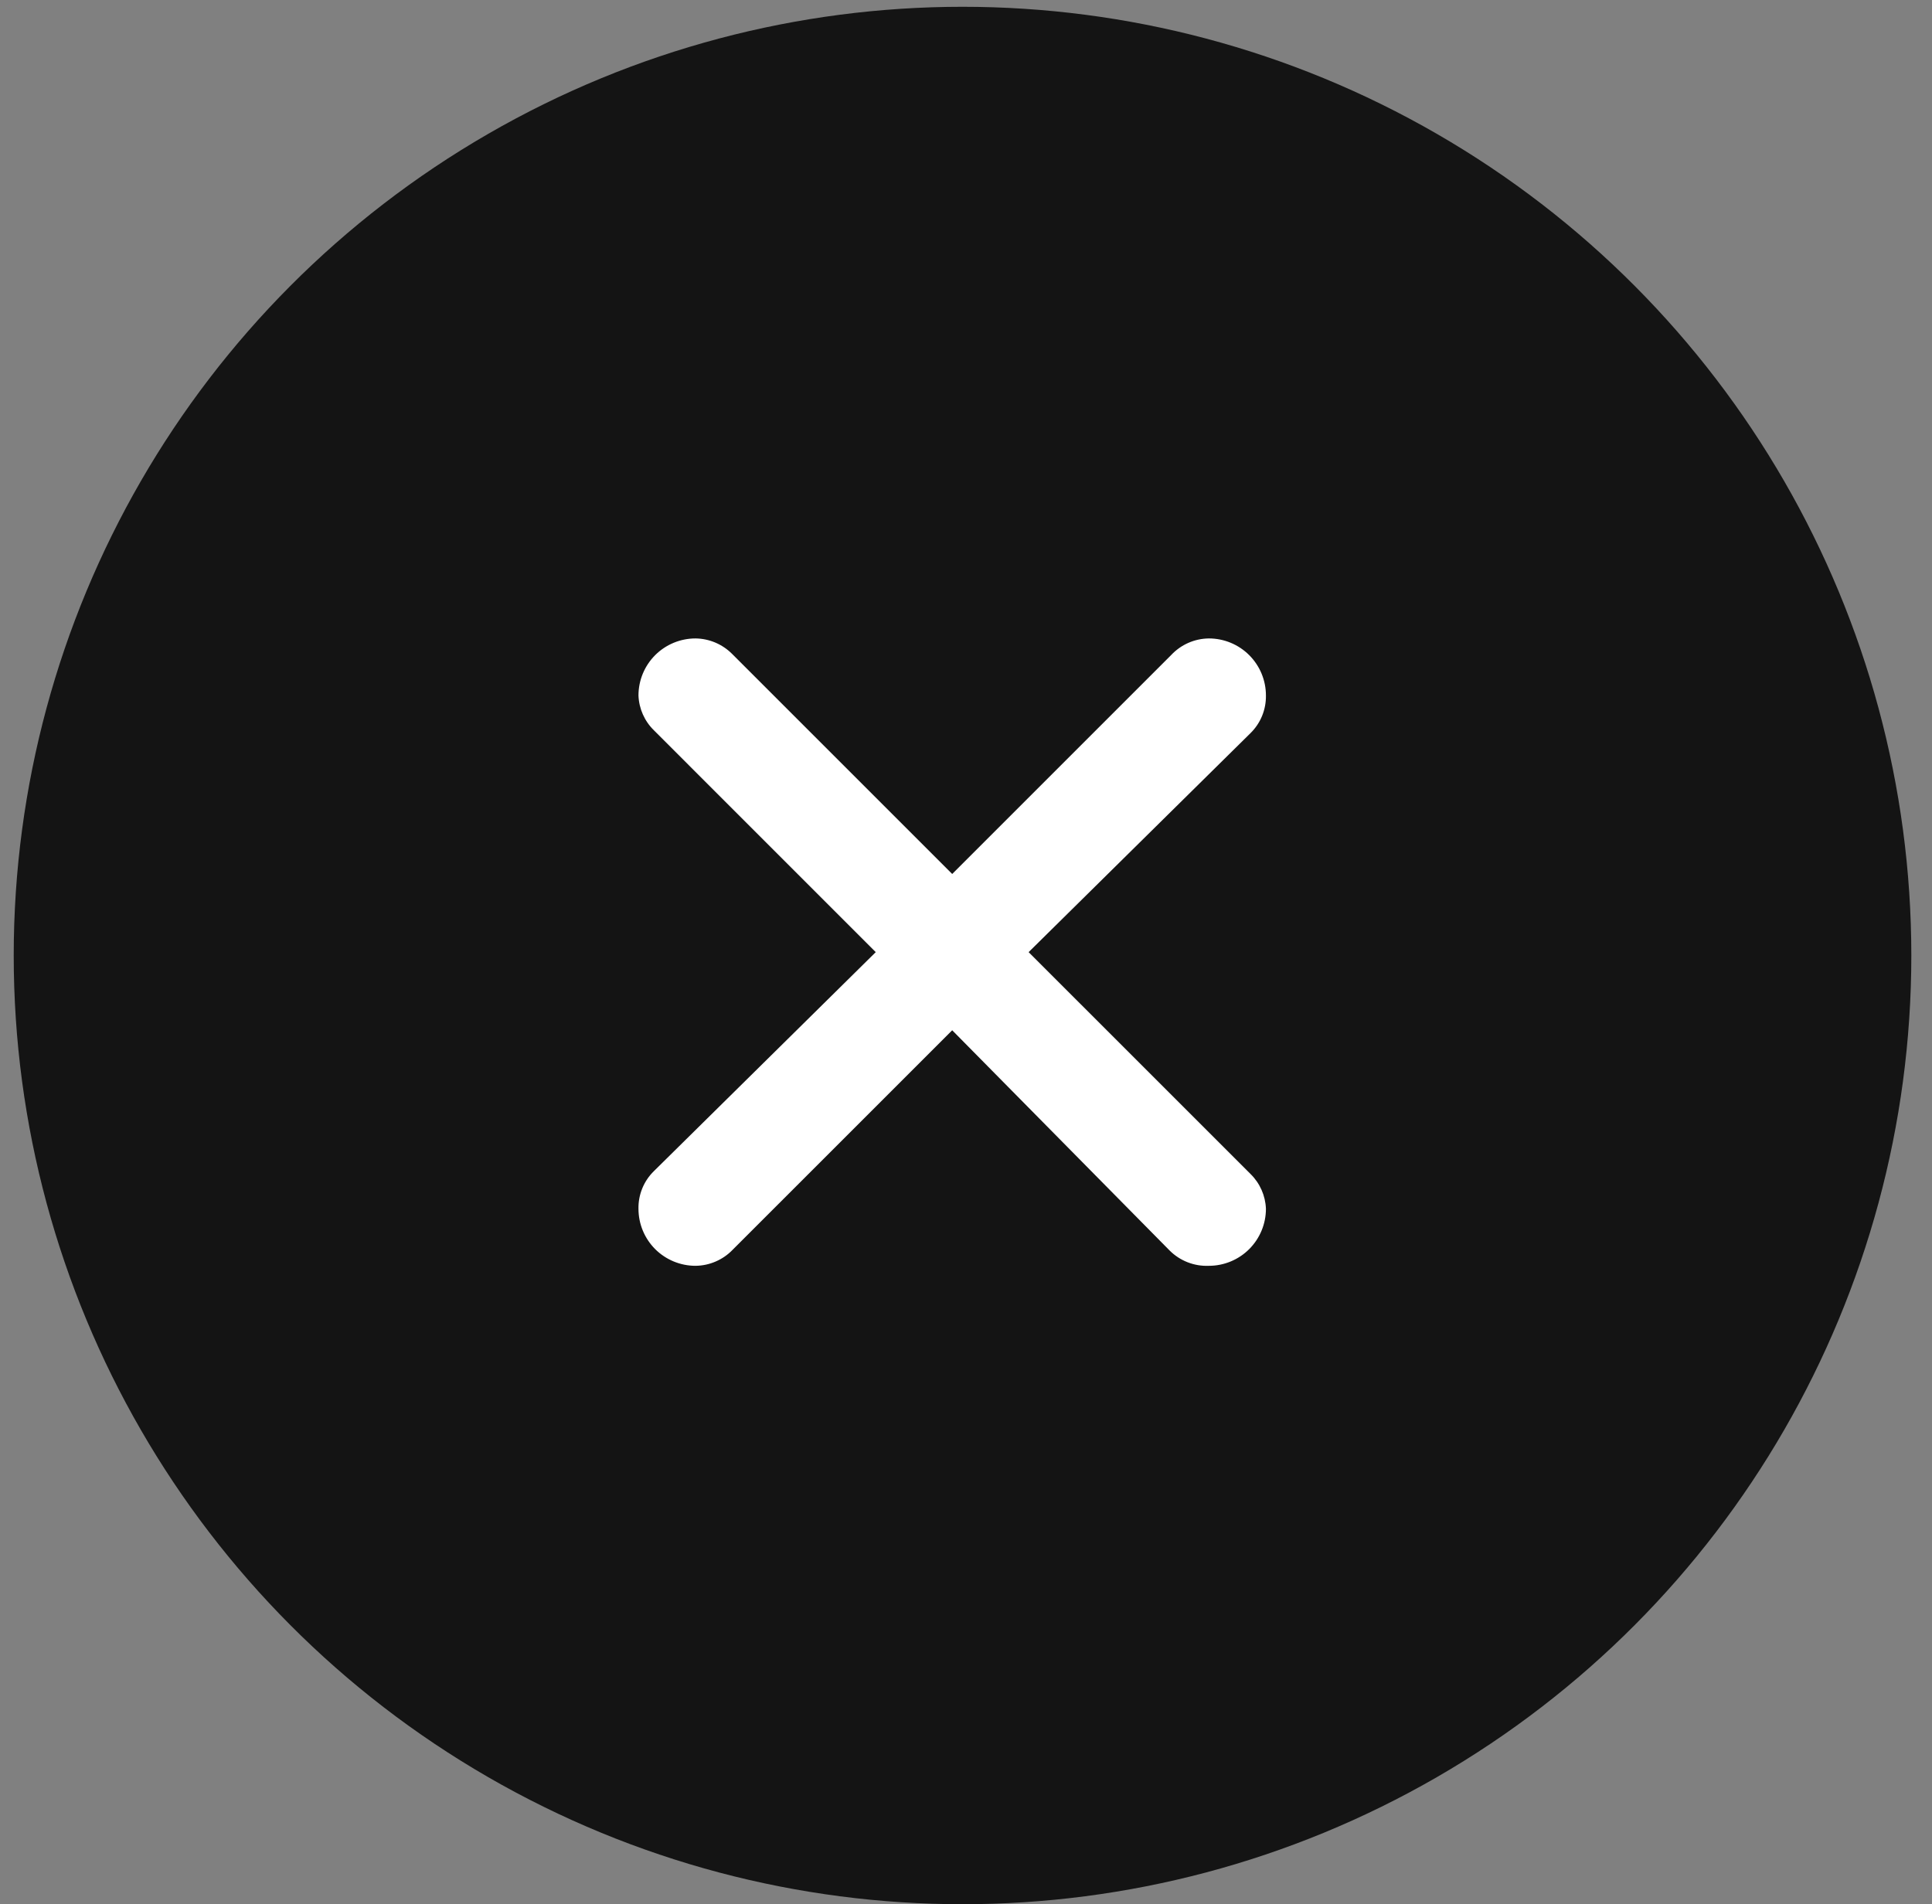
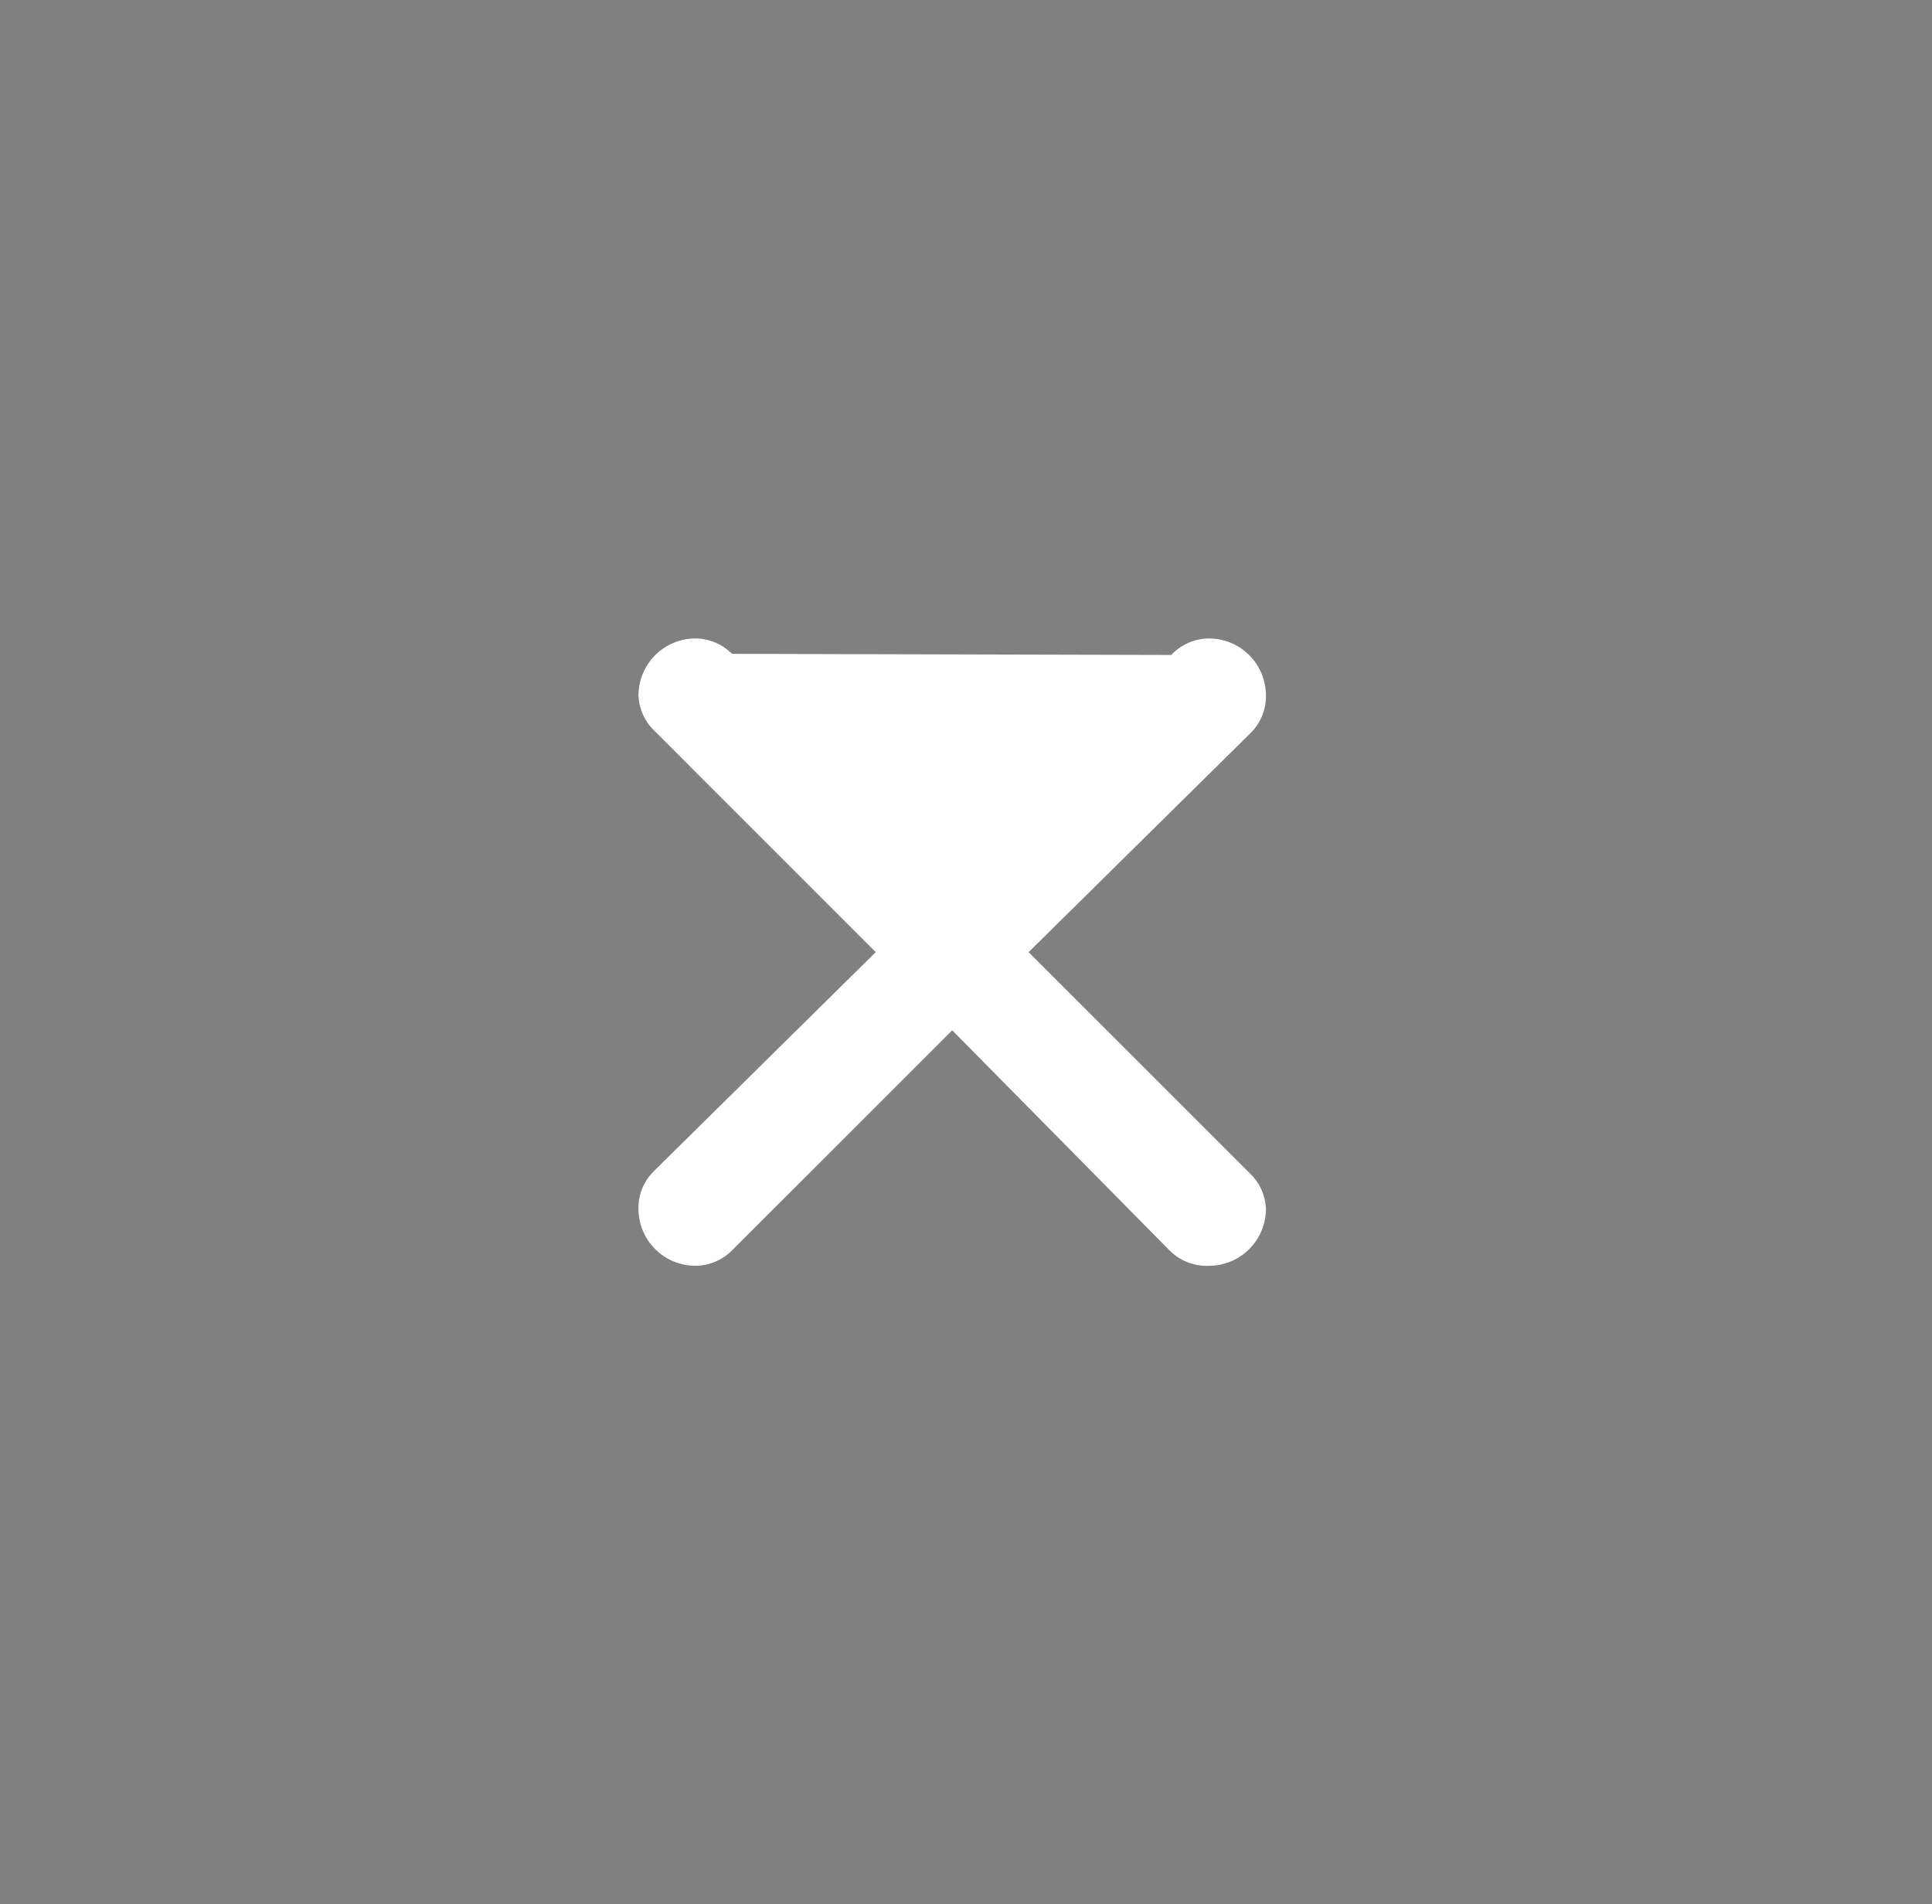
<svg xmlns="http://www.w3.org/2000/svg" width="70" height="69" viewBox="0 0 70 69" fill="none">
  <rect x="0" y="0" width="70" height="69" fill="#808080" stroke="none" />
-   <circle cx="34.874" cy="34.623" r="34.377" fill="#141414" />
-   <path d="M26.523 23.692L34.5 31.669L42.436 23.733C42.611 23.547 42.822 23.397 43.057 23.294C43.291 23.191 43.544 23.137 43.8 23.134C44.348 23.134 44.874 23.352 45.261 23.739C45.649 24.127 45.867 24.652 45.867 25.201C45.871 25.454 45.824 25.706 45.728 25.94C45.632 26.175 45.489 26.387 45.309 26.564L37.269 34.501L45.309 42.54C45.649 42.873 45.849 43.324 45.867 43.8C45.867 44.349 45.649 44.874 45.261 45.262C44.874 45.649 44.348 45.867 43.8 45.867C43.536 45.878 43.274 45.834 43.028 45.738C42.783 45.642 42.56 45.496 42.374 45.309L34.5 37.332L26.543 45.288C26.369 45.469 26.16 45.613 25.929 45.712C25.699 45.812 25.451 45.864 25.2 45.867C24.652 45.867 24.126 45.649 23.738 45.262C23.351 44.874 23.133 44.349 23.133 43.8C23.128 43.547 23.175 43.295 23.271 43.061C23.367 42.826 23.51 42.614 23.691 42.437L31.73 34.501L23.691 26.461C23.351 26.128 23.151 25.677 23.133 25.201C23.133 24.652 23.351 24.127 23.738 23.739C24.126 23.352 24.652 23.134 25.2 23.134C25.696 23.14 26.171 23.34 26.523 23.692Z" fill="white" />
+   <path d="M26.523 23.692L42.436 23.733C42.611 23.547 42.822 23.397 43.057 23.294C43.291 23.191 43.544 23.137 43.8 23.134C44.348 23.134 44.874 23.352 45.261 23.739C45.649 24.127 45.867 24.652 45.867 25.201C45.871 25.454 45.824 25.706 45.728 25.94C45.632 26.175 45.489 26.387 45.309 26.564L37.269 34.501L45.309 42.54C45.649 42.873 45.849 43.324 45.867 43.8C45.867 44.349 45.649 44.874 45.261 45.262C44.874 45.649 44.348 45.867 43.8 45.867C43.536 45.878 43.274 45.834 43.028 45.738C42.783 45.642 42.56 45.496 42.374 45.309L34.5 37.332L26.543 45.288C26.369 45.469 26.16 45.613 25.929 45.712C25.699 45.812 25.451 45.864 25.2 45.867C24.652 45.867 24.126 45.649 23.738 45.262C23.351 44.874 23.133 44.349 23.133 43.8C23.128 43.547 23.175 43.295 23.271 43.061C23.367 42.826 23.51 42.614 23.691 42.437L31.73 34.501L23.691 26.461C23.351 26.128 23.151 25.677 23.133 25.201C23.133 24.652 23.351 24.127 23.738 23.739C24.126 23.352 24.652 23.134 25.2 23.134C25.696 23.14 26.171 23.34 26.523 23.692Z" fill="white" />
</svg>